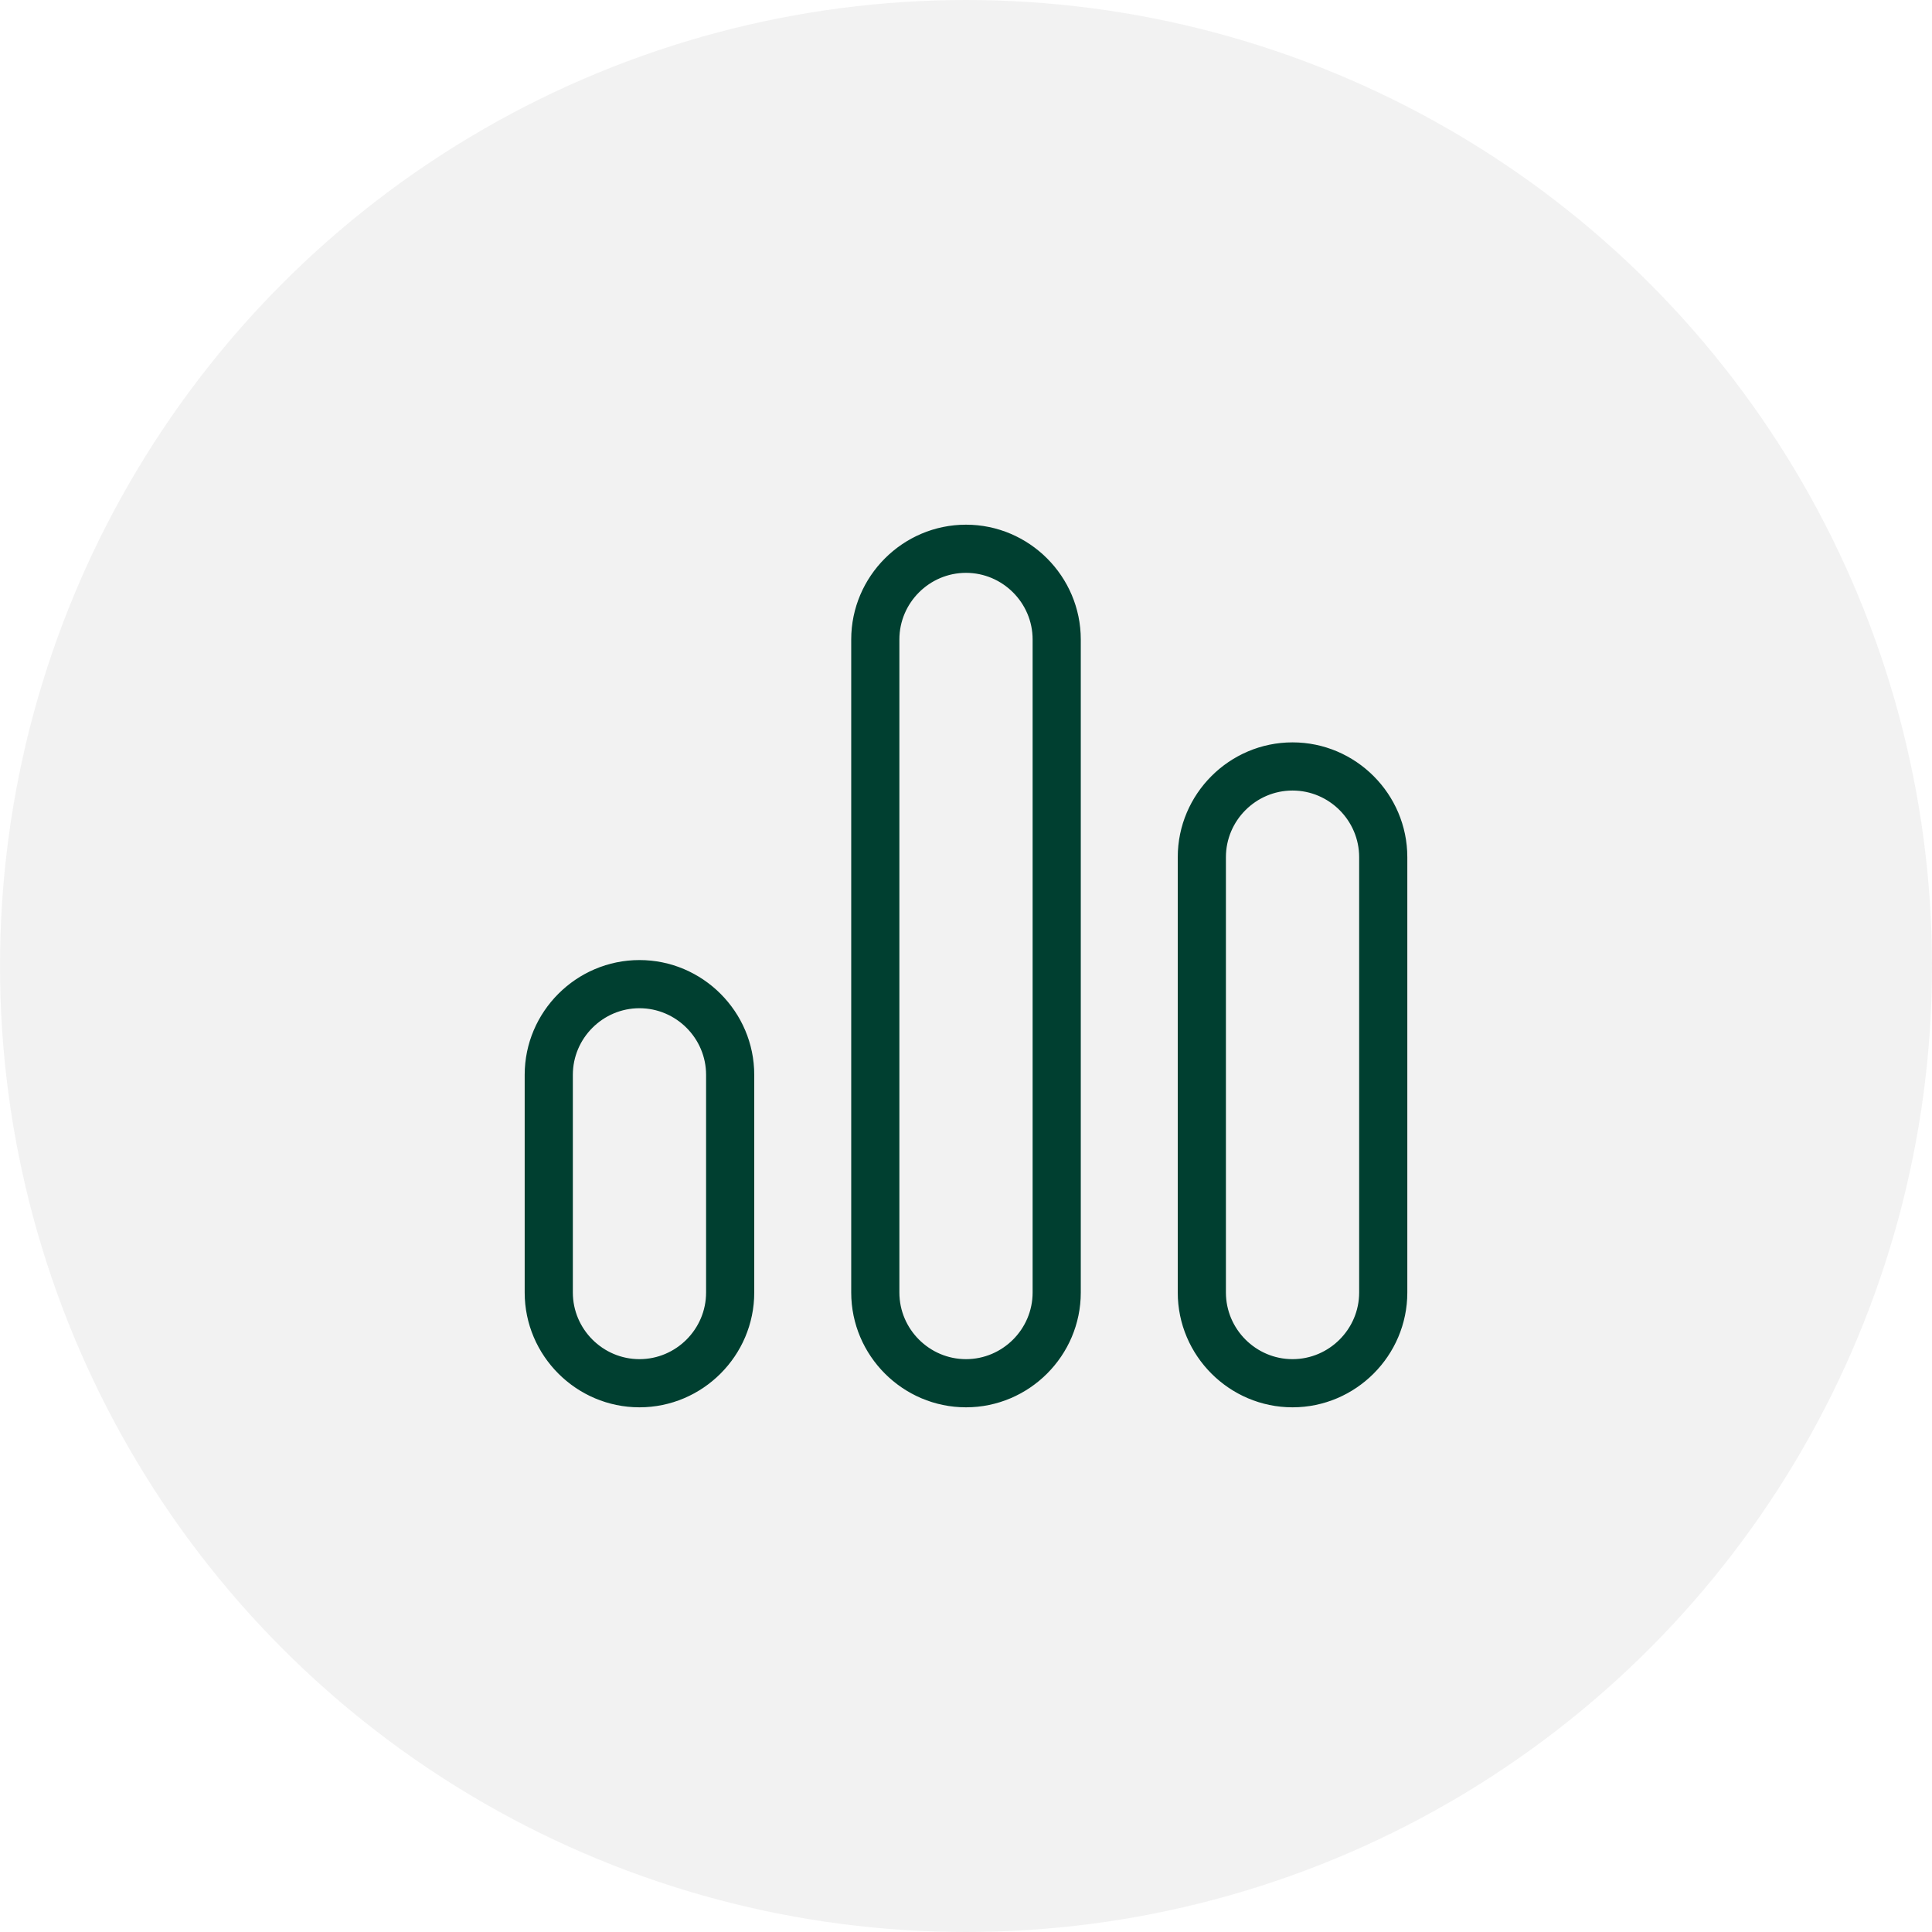
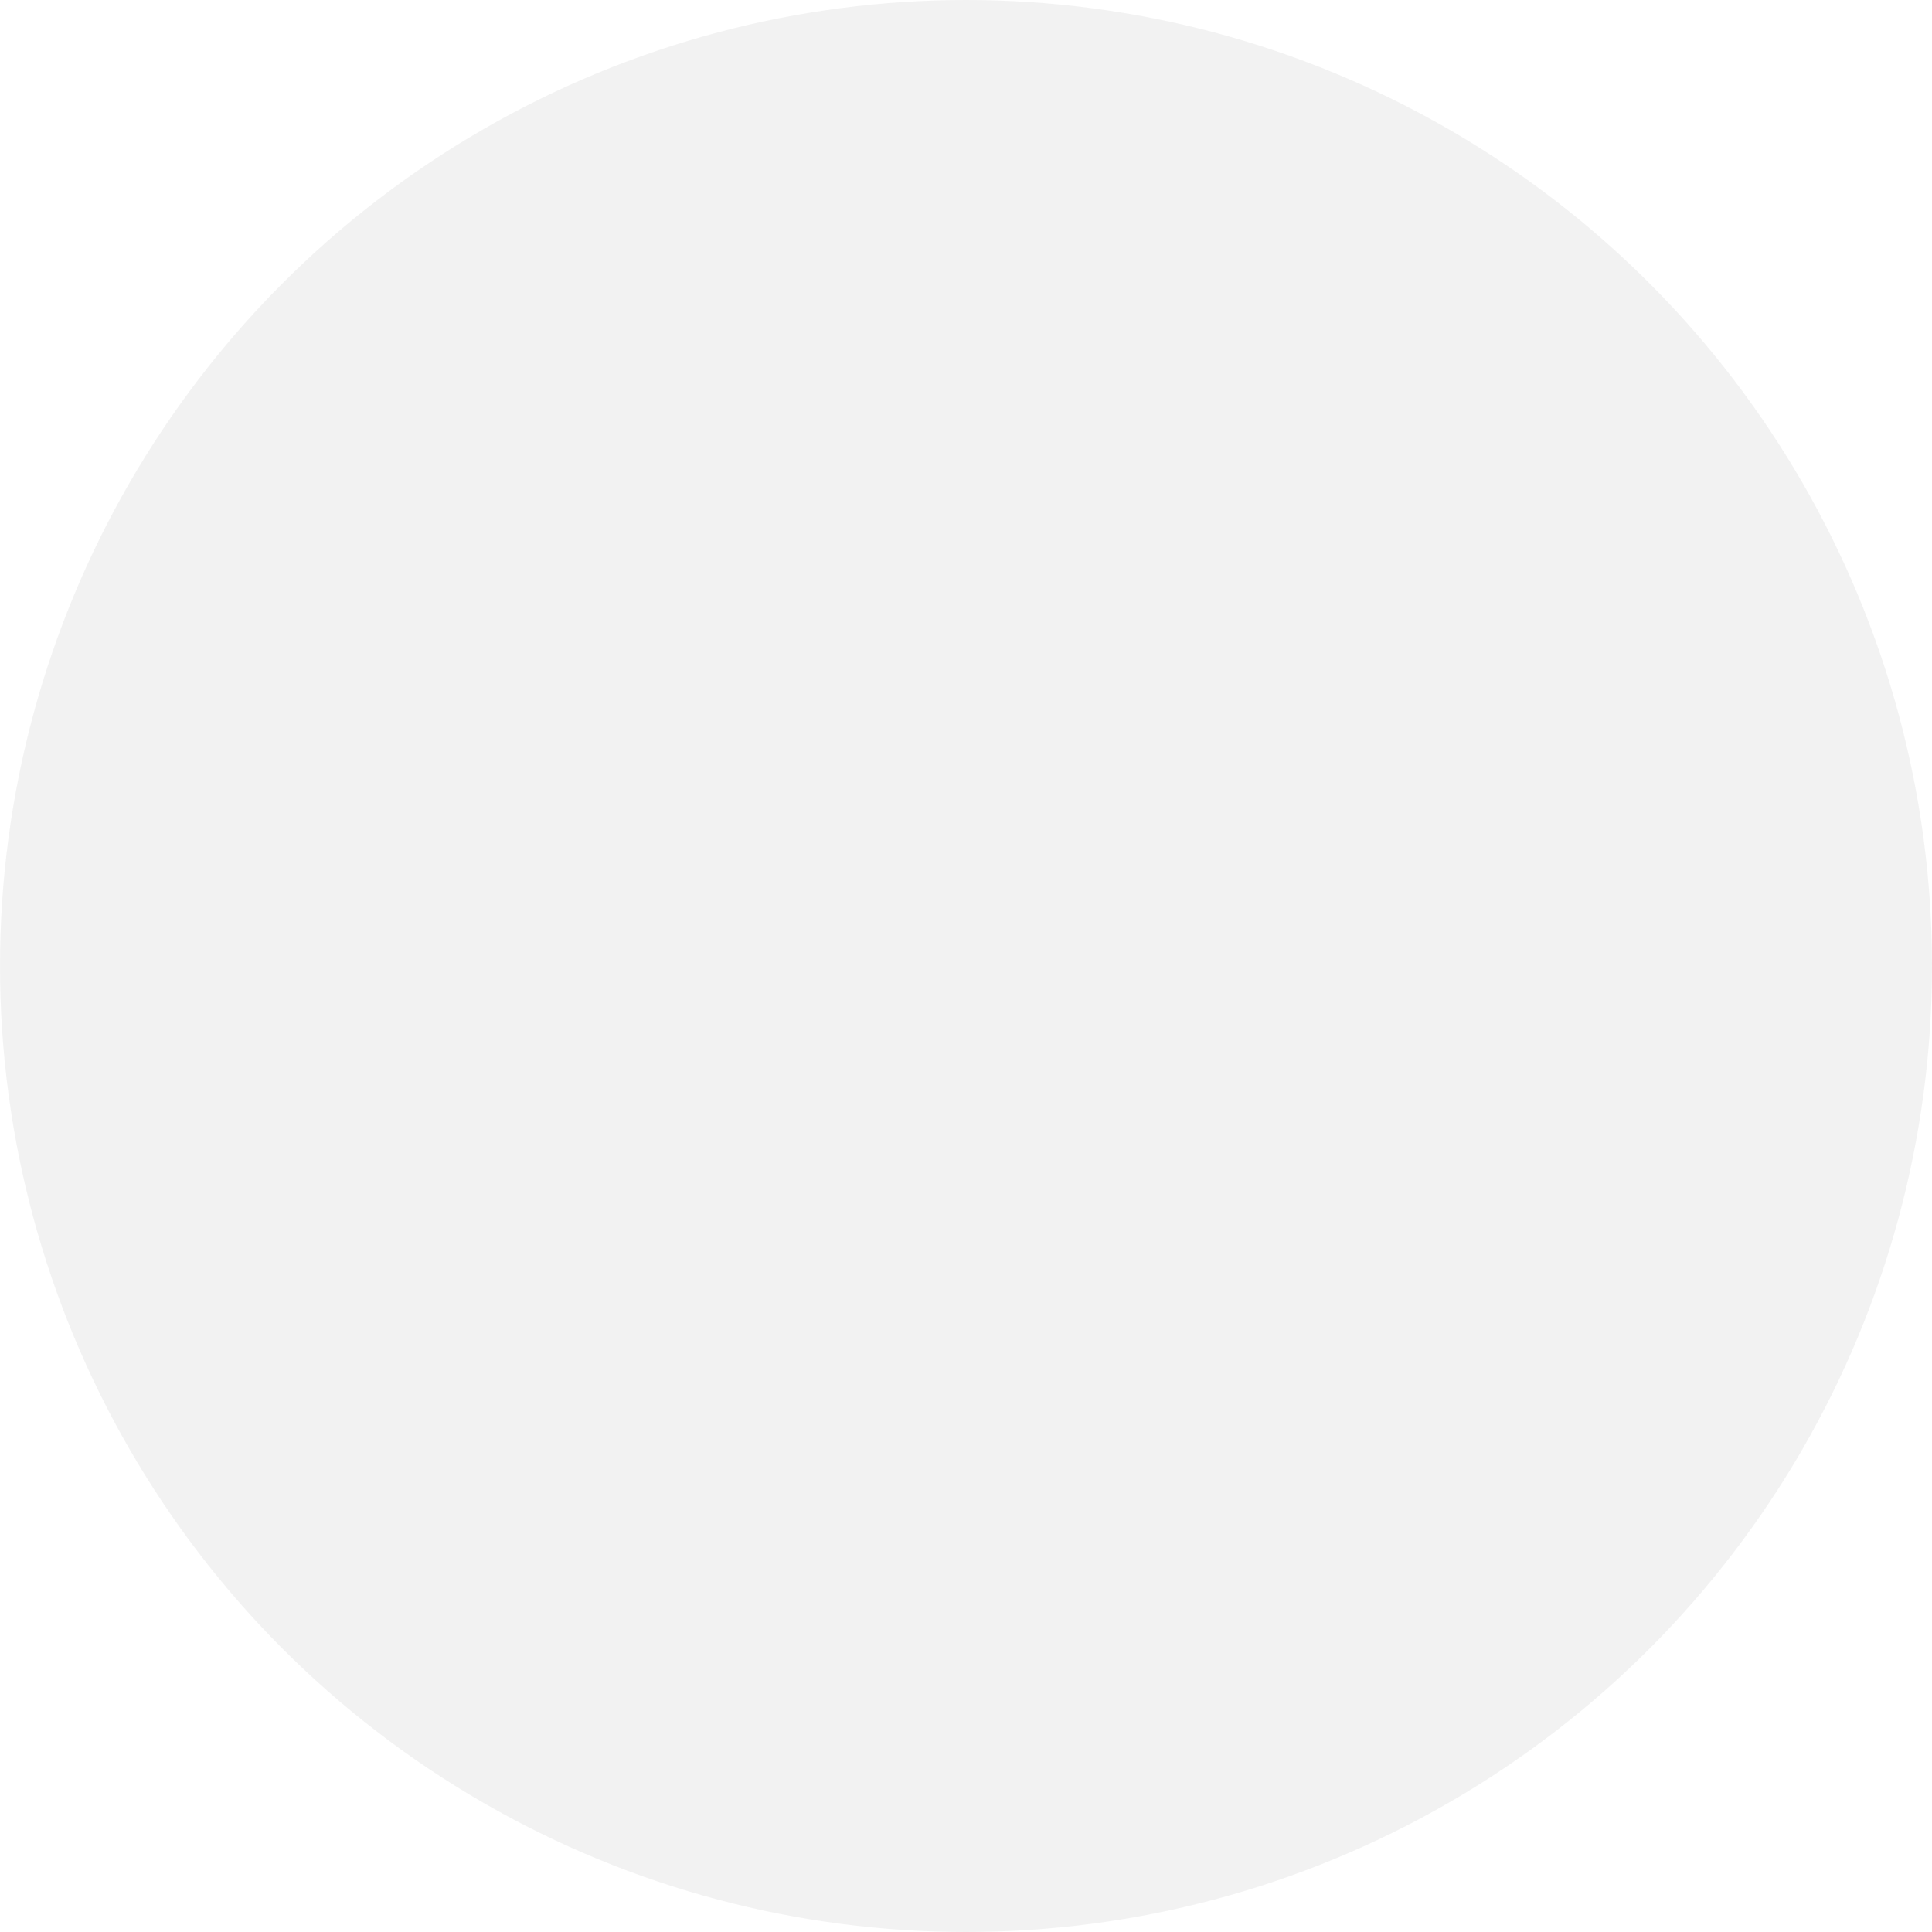
<svg xmlns="http://www.w3.org/2000/svg" width="142" height="142" viewBox="0 0 142 142" fill="none">
  <circle cx="71" cy="71" r="71" fill="#E6E6E6" fill-opacity="0.5" />
-   <path d="M71 39C66.6 39 63 42.6 63 47V95C63 99.4 66.6 103 71 103C75.4 103 79 99.4 79 95V47C79 42.6 75.4 39 71 39ZM76.333 95C76.333 97.933 73.933 100.333 71 100.333C68.067 100.333 65.667 97.933 65.667 95V47C65.667 44.067 68.067 41.667 71 41.667C73.933 41.667 76.333 44.067 76.333 47V95ZM95 55C90.6 55 87 58.6 87 63V95C87 99.4 90.6 103 95 103C99.4 103 103 99.4 103 95V63C103 58.6 99.4 55 95 55ZM100.333 95C100.333 97.933 97.933 100.333 95 100.333C92.067 100.333 89.667 97.933 89.667 95V63C89.667 60.067 92.067 57.667 95 57.667C97.933 57.667 100.333 60.067 100.333 63V95ZM47 71C42.6 71 39 74.6 39 79V95C39 99.4 42.6 103 47 103C51.4 103 55 99.4 55 95V79C55 74.6 51.4 71 47 71ZM52.333 95C52.333 97.933 49.933 100.333 47 100.333C44.067 100.333 41.667 97.933 41.667 95V79C41.667 76.067 44.067 73.667 47 73.667C49.933 73.667 52.333 76.067 52.333 79V95Z" fill="#003F30" stroke="#003F30" stroke-width="0.873" />
</svg>